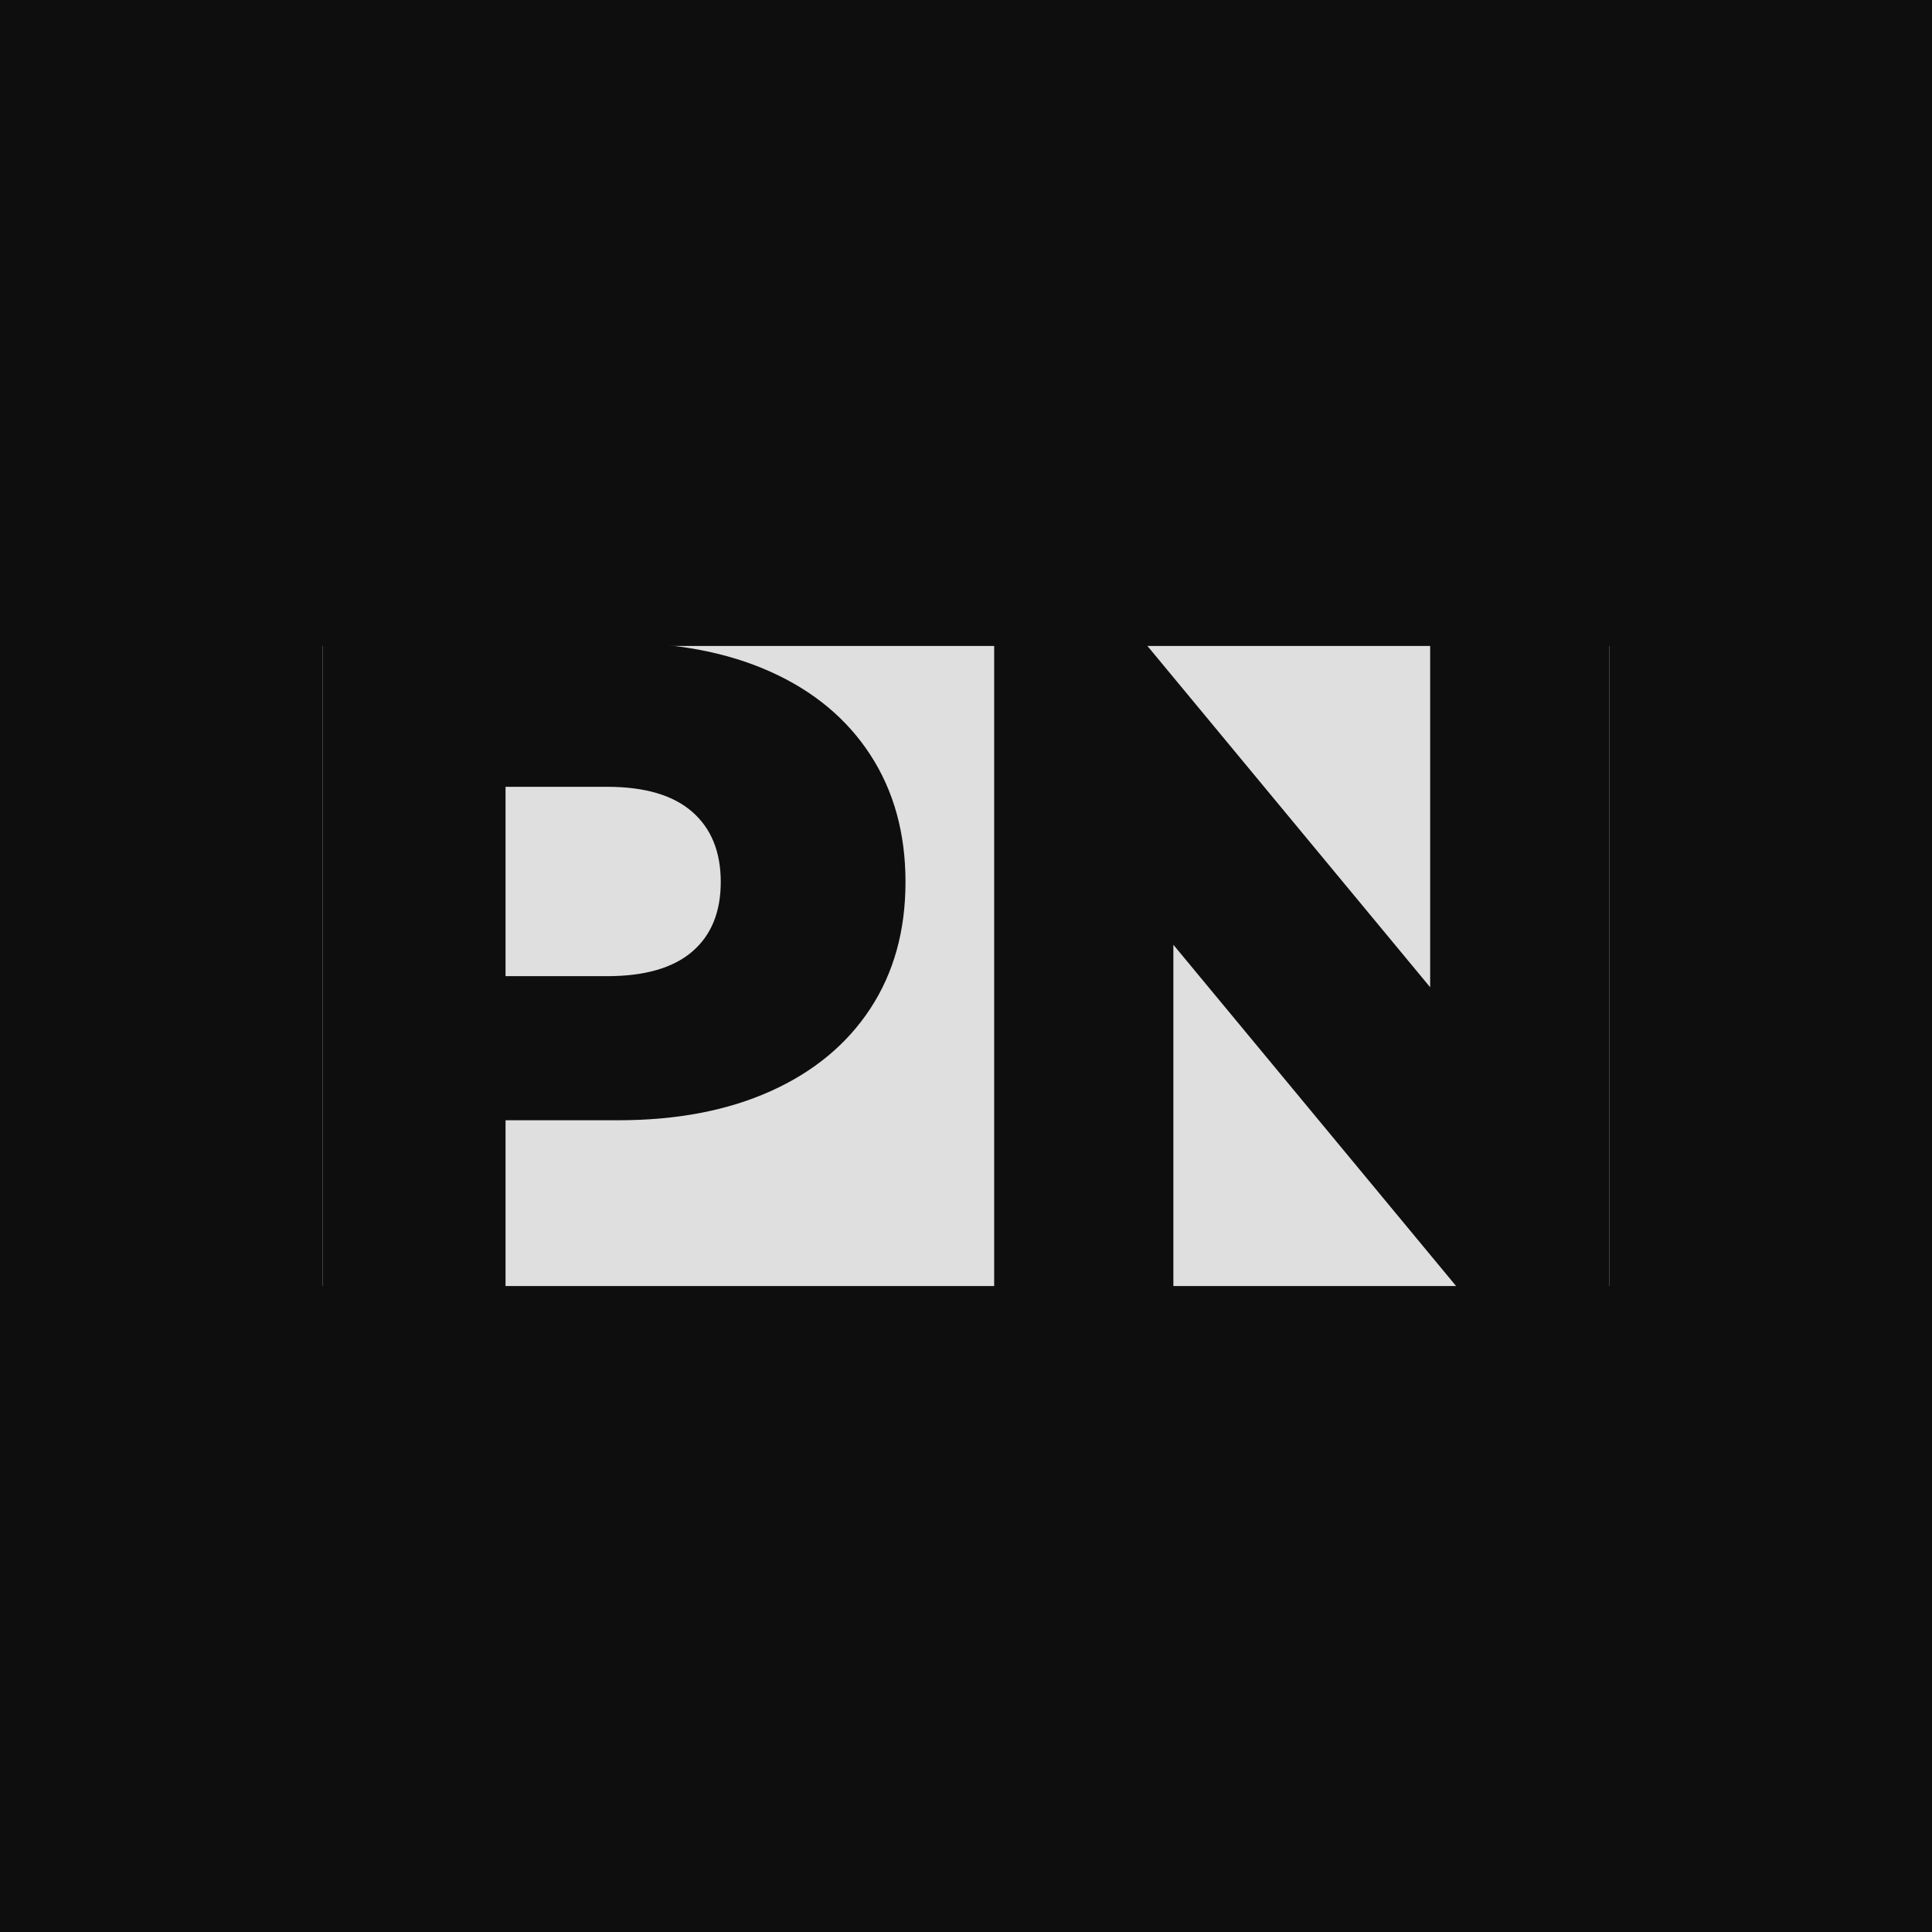
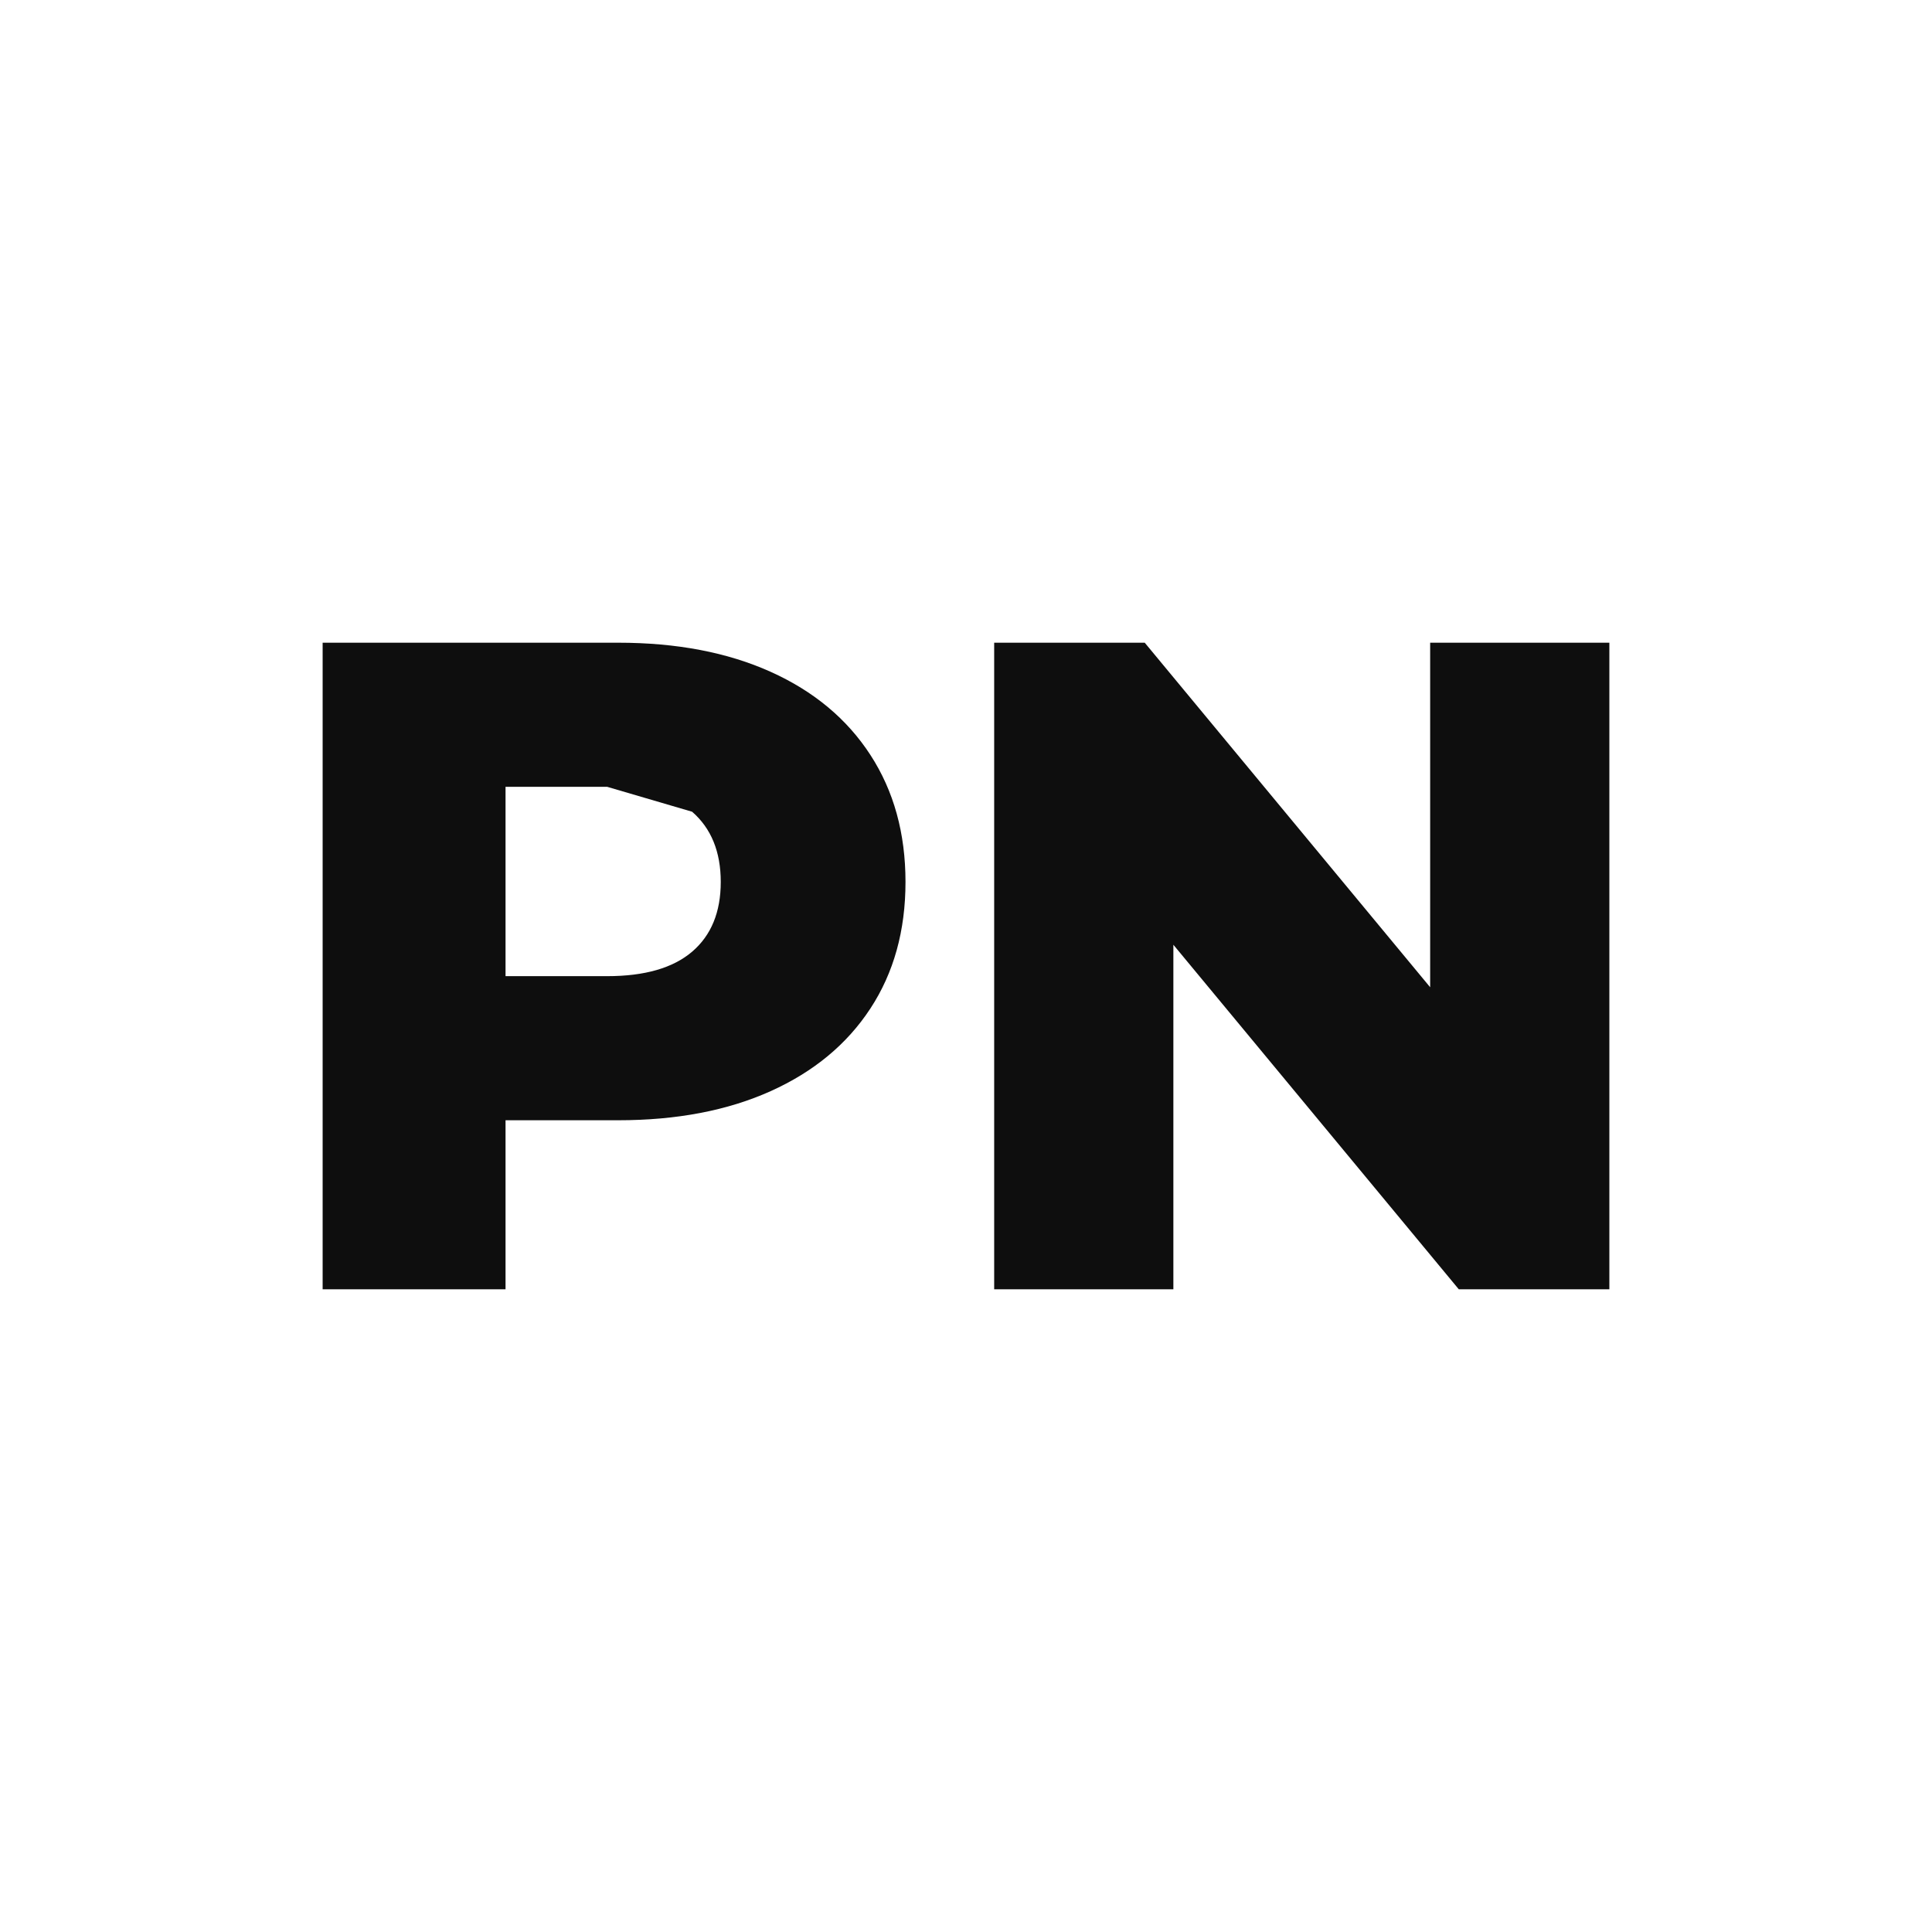
<svg xmlns="http://www.w3.org/2000/svg" xmlns:xlink="http://www.w3.org/1999/xlink" version="1.1" preserveAspectRatio="none" width="500" height="500" viewBox="0 0 500 500">
-   <rect width="100%" height="100%" fill="#0E0E0E" fill-opacity="1" />
  <svg viewBox="504.426 746.86 398.002 200" width="333" height="167.336" x="83.5px" y="166.332px" preserveAspectRatio="none">
    <defs />
    <style>.background {fill:#0E0E0E;fill-opacity:1;}.icon3 {fill:#DFDFDF;fill-opacity:1;}.icon3-str {stroke:#DFDFDF;stroke-opacity:1;}.shapeStroke-str {stroke:#EBE7D9;stroke-opacity:1;}</style>
    <g opacity="1" transform="rotate(0 504.426 747.86)">
      <svg width="398.002" height="198" x="504.426" y="747.86" version="1.1" preserveAspectRatio="none" viewBox="0 0 398.002 198">
        <defs>
-           <rect x="0" y="0" width="398.002" height="198" rx="0px" ry="0px" id="id-MGa_3CcrI1729797590242" />
-         </defs>
+           </defs>
        <use class="icon3 shapeStroke-str" style="stroke-width:0;" xlink:href="#id-MGa_3CcrI1729797590242" />
      </svg>
    </g>
    <g opacity="1" transform="rotate(0 504.426 746.86)">
      <svg width="398.002" height="200" x="504.426" y="746.86" version="1.1" preserveAspectRatio="none" viewBox="2.8 -28 55.72 28">
        <g transform="matrix(1 0 0 1 0 0)" class="background">
-           <path id="id-D6z1nYkh2" d="M15.60-28Q19.40-28 22.20-26.74Q25-25.48 26.52-23.14Q28.04-20.80 28.04-17.64L28.04-17.64Q28.04-14.48 26.52-12.16Q25-9.84 22.20-8.58Q19.40-7.32 15.60-7.32L15.60-7.32L10.72-7.32L10.72 0L2.80 0L2.80-28L15.60-28ZM15.12-13.56Q17.56-13.56 18.80-14.62Q20.04-15.68 20.04-17.64L20.04-17.64Q20.04-19.60 18.80-20.68Q17.56-21.76 15.12-21.76L15.12-21.76L10.72-21.76L10.72-13.56L15.12-13.56Z M50.76-28L58.52-28L58.52 0L52 0L39.64-14.92L39.64 0L31.88 0L31.88-28L38.40-28L50.76-13.08L50.76-28Z" />
+           <path id="id-D6z1nYkh2" d="M15.60-28Q19.40-28 22.20-26.74Q25-25.48 26.52-23.14Q28.04-20.80 28.04-17.64L28.04-17.64Q28.04-14.48 26.52-12.16Q25-9.84 22.20-8.58Q19.40-7.32 15.60-7.32L15.60-7.32L10.72-7.32L10.72 0L2.80 0L2.80-28L15.60-28ZM15.12-13.56Q17.56-13.56 18.80-14.62Q20.04-15.68 20.04-17.64L20.04-17.64Q20.04-19.60 18.80-20.68L15.12-21.76L10.72-21.76L10.72-13.56L15.12-13.56Z M50.76-28L58.52-28L58.52 0L52 0L39.64-14.92L39.64 0L31.88 0L31.88-28L38.40-28L50.76-13.08L50.76-28Z" />
        </g>
      </svg>
    </g>
  </svg>
</svg>